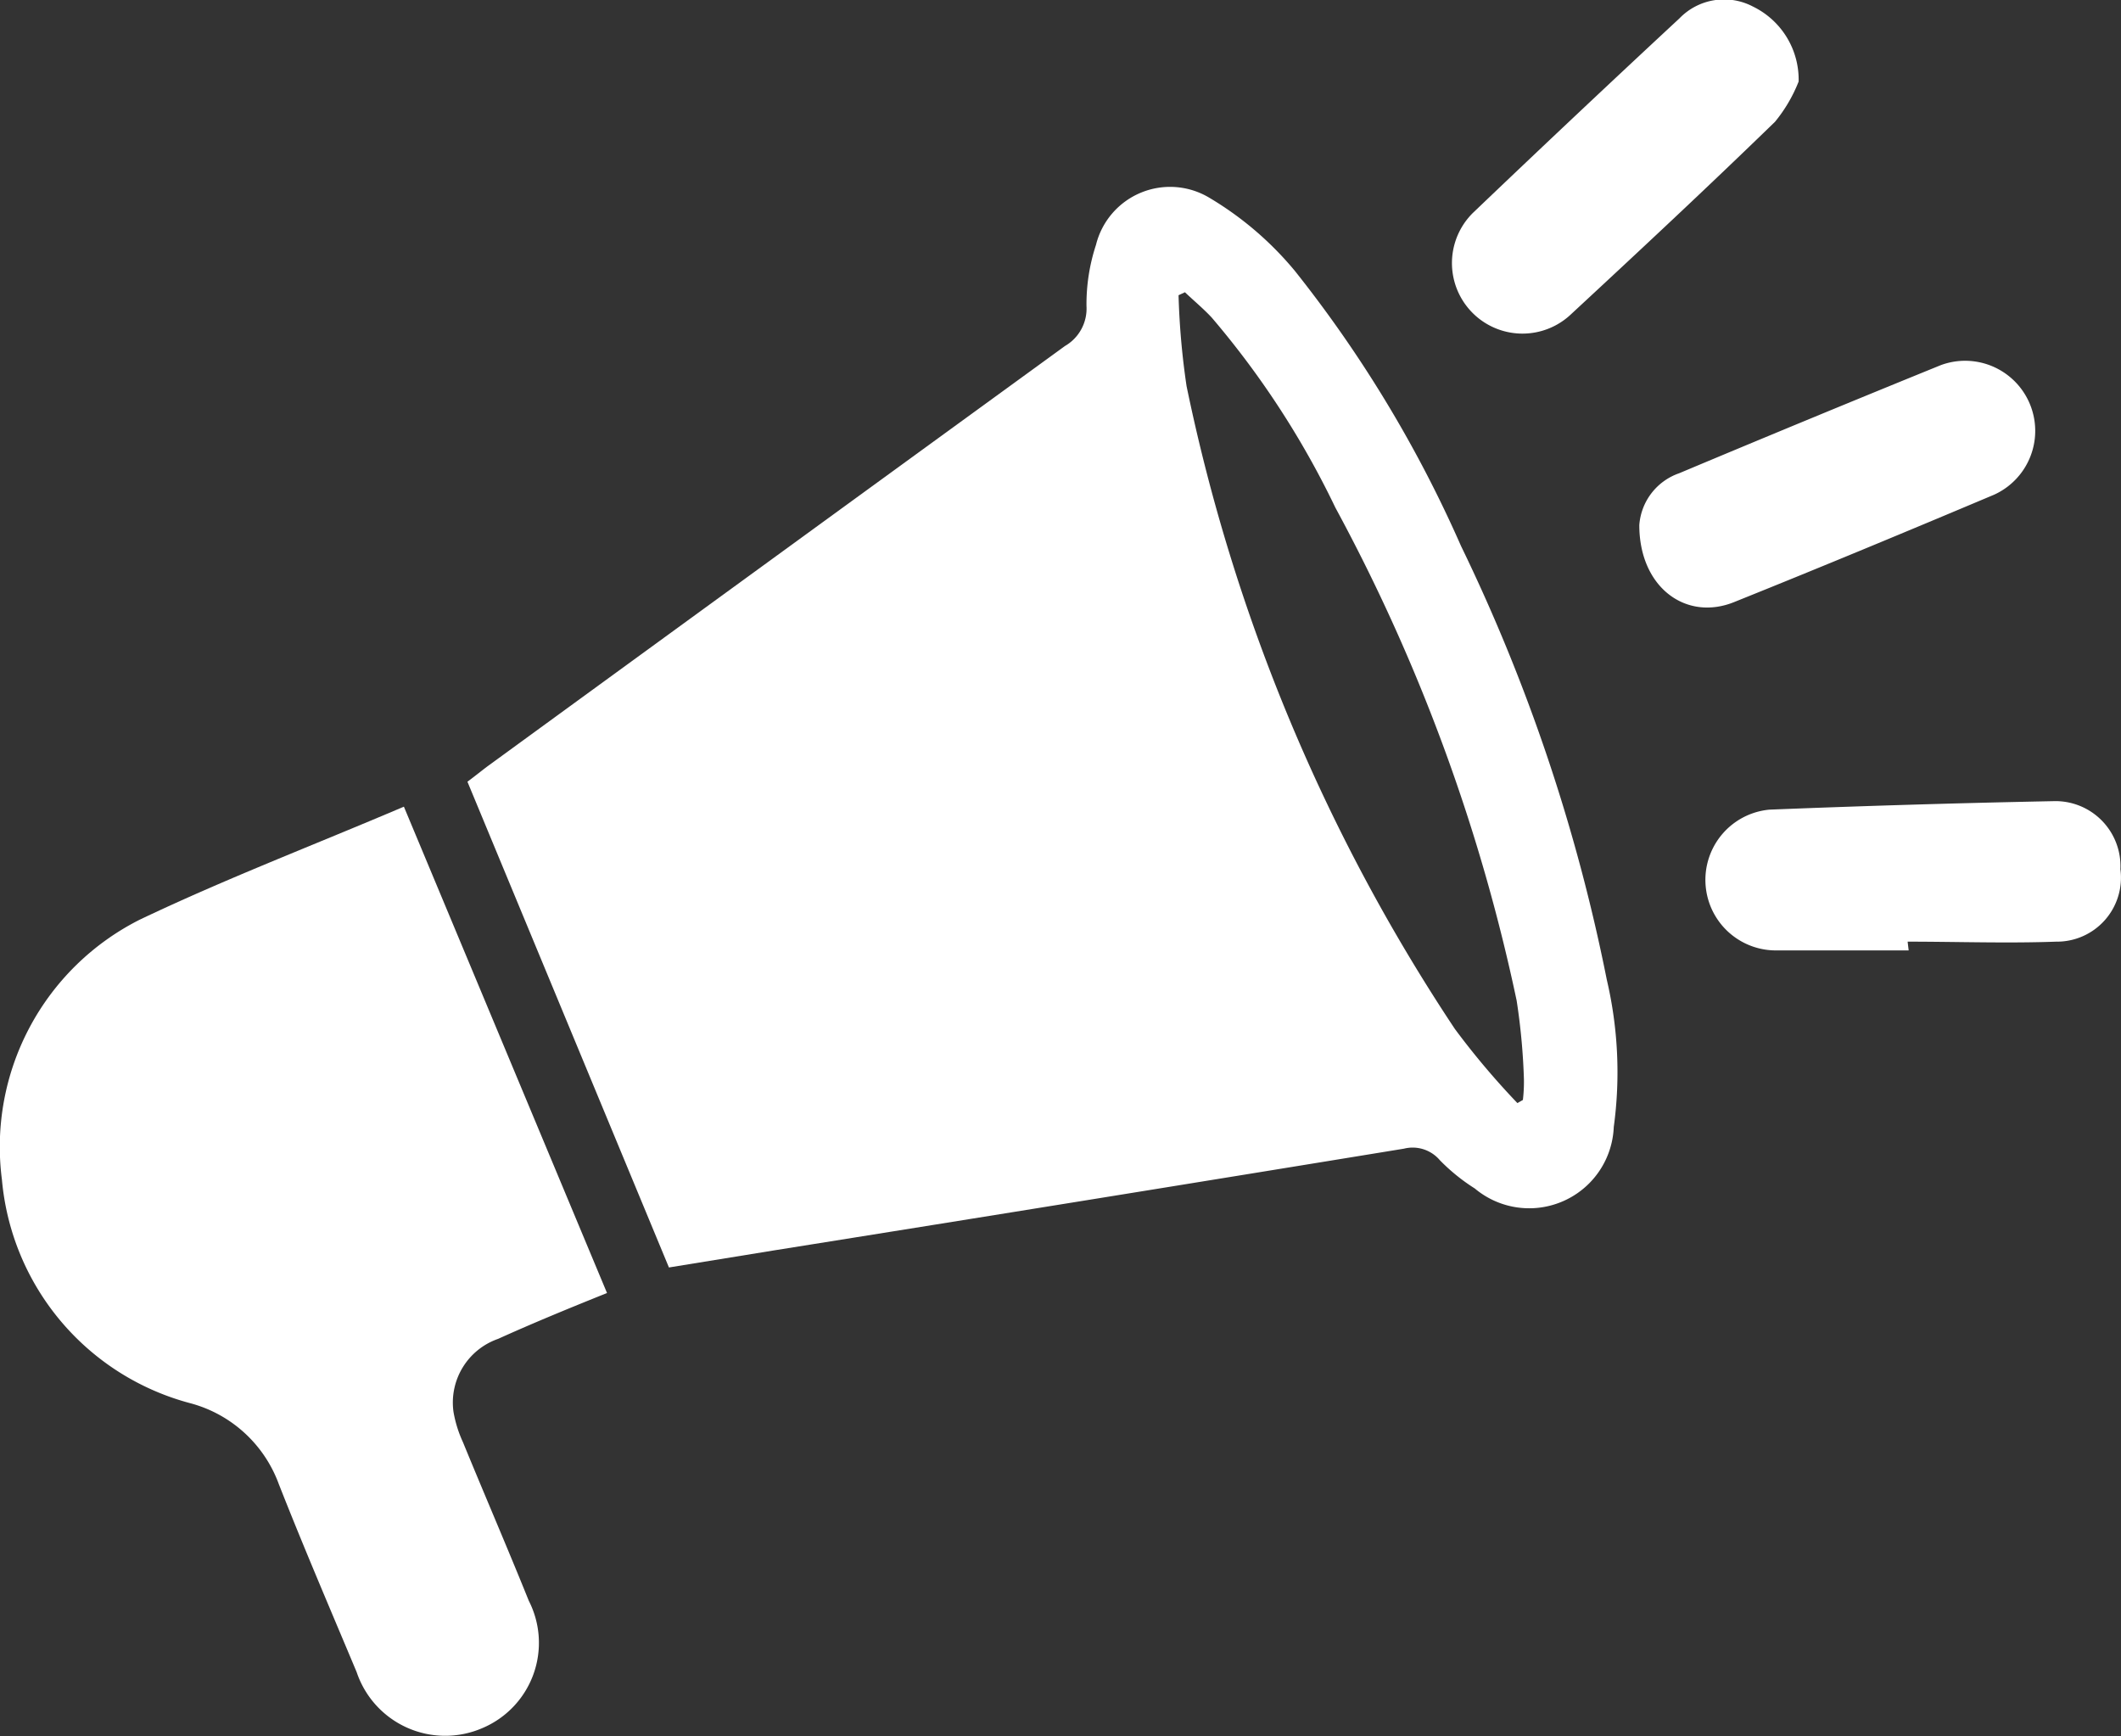
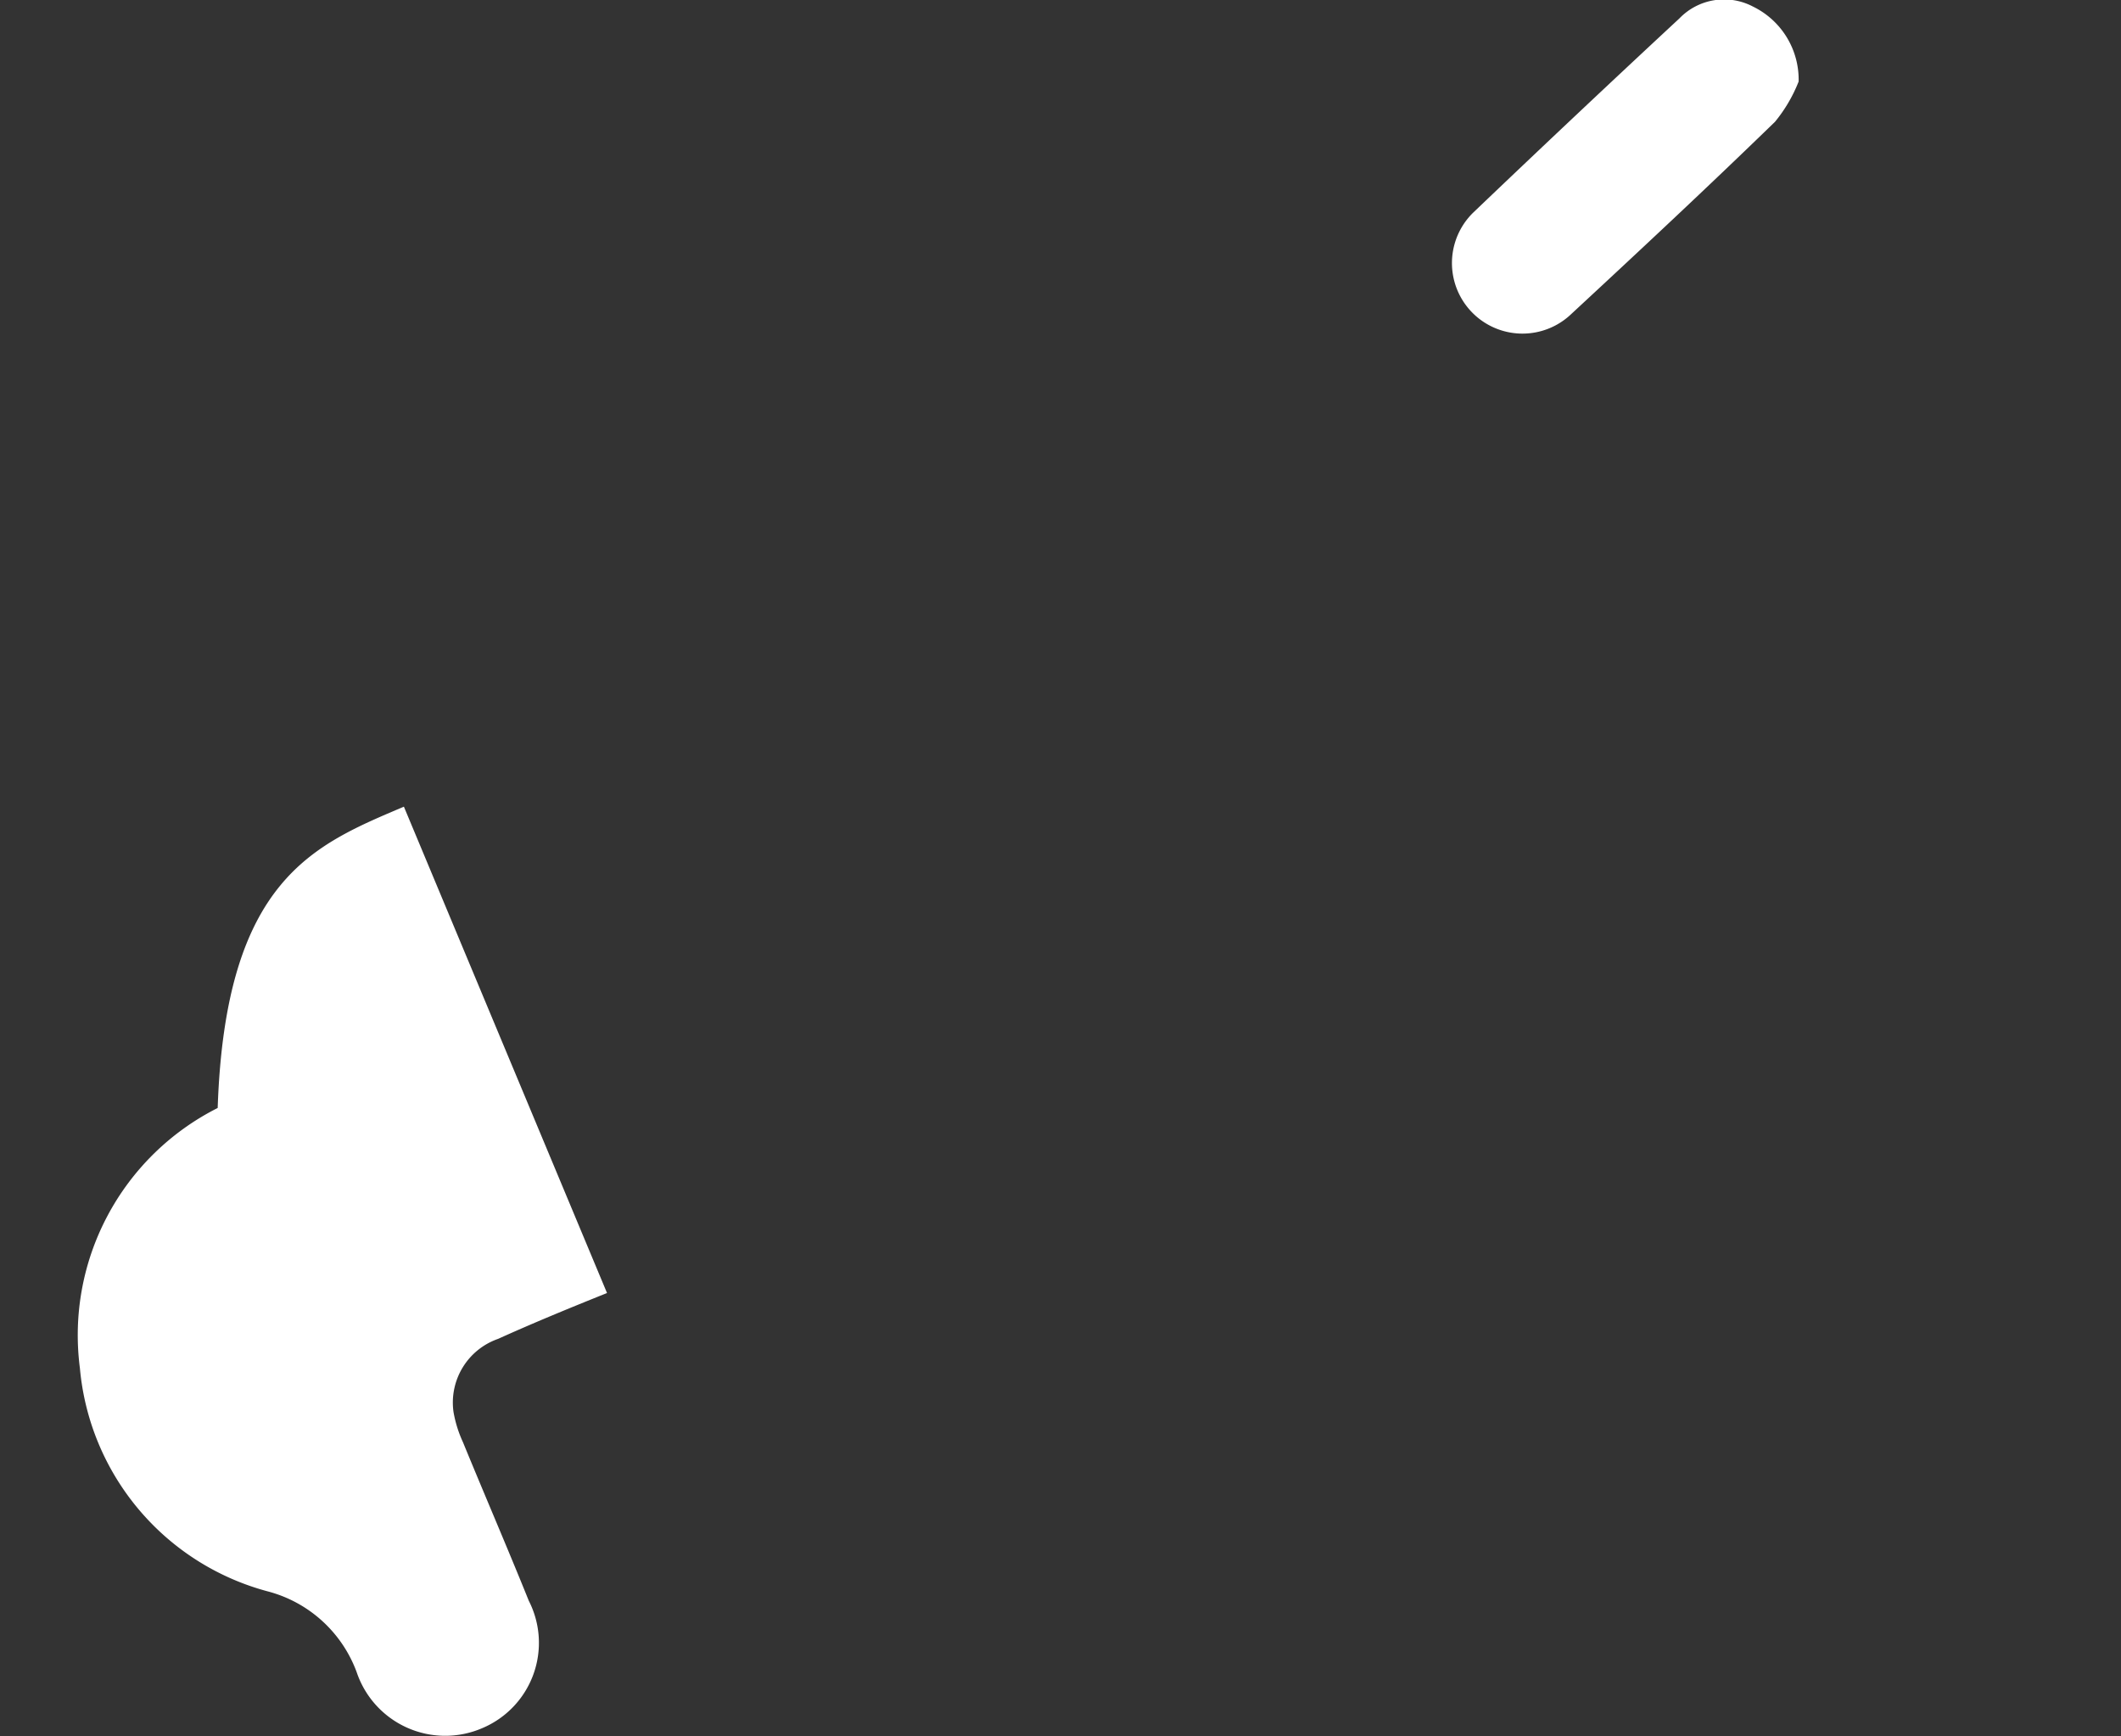
<svg xmlns="http://www.w3.org/2000/svg" width="14.284" height="11.692" viewBox="0 0 14.284 11.692">
  <rect x="0" y="0" width="14.284" height="11.692" fill="#333333" stroke="none" />
  <g id="Group_647" data-name="Group 647" transform="translate(63.129 -7676.471)">
-     <path id="Path_357" data-name="Path 357" d="M46.995,7727.216l-1.357-3.271c.047-.035.088-.068.13-.1q1.946-1.418,3.894-2.834a.291.291,0,0,0,.145-.27,1.281,1.281,0,0,1,.064-.411.514.514,0,0,1,.764-.317,2.217,2.217,0,0,1,.576.493,8.417,8.417,0,0,1,1.118,1.851,12.11,12.11,0,0,1,.982,2.921,2.731,2.731,0,0,1,.047.992.57.57,0,0,1-.936.414,1.3,1.3,0,0,1-.235-.19.24.24,0,0,0-.242-.078q-2.117.346-4.236.684Zm5.714-1.107.037-.021a1.056,1.056,0,0,0,.007-.138,4.336,4.336,0,0,0-.049-.531,12.312,12.312,0,0,0-1.221-3.32,5.89,5.89,0,0,0-.833-1.28c-.056-.06-.12-.113-.18-.17l-.043.02a5.122,5.122,0,0,0,.054.612,12.317,12.317,0,0,0,1.807,4.329A5.252,5.252,0,0,0,52.709,7726.109Z" transform="translate(-105.619 -42.21)" fill="#fff" fill-rule="evenodd" />
-     <path id="Path_358" data-name="Path 358" d="M-60.409,7864.208l1.368,3.275c-.249.1-.493.2-.734.309a.454.454,0,0,0-.3.491.82.82,0,0,0,.064.205c.146.356.3.712.443,1.067a.623.623,0,0,1-.313.858.629.629,0,0,1-.846-.377c-.177-.422-.358-.843-.525-1.268a.875.875,0,0,0-.592-.542,1.714,1.714,0,0,1-1.272-1.506,1.713,1.713,0,0,1,.928-1.751C-61.611,7864.694-61.012,7864.465-60.409,7864.208Z" transform="translate(0 -182.305)" fill="#fff" fill-rule="evenodd" />
+     <path id="Path_358" data-name="Path 358" d="M-60.409,7864.208l1.368,3.275c-.249.1-.493.2-.734.309a.454.454,0,0,0-.3.491.82.82,0,0,0,.064.205c.146.356.3.712.443,1.067a.623.623,0,0,1-.313.858.629.629,0,0,1-.846-.377a.875.875,0,0,0-.592-.542,1.714,1.714,0,0,1-1.272-1.506,1.713,1.713,0,0,1,.928-1.751C-61.611,7864.694-61.012,7864.465-60.409,7864.208Z" transform="translate(0 -182.305)" fill="#fff" fill-rule="evenodd" />
    <path id="Path_359" data-name="Path 359" d="M276.9,7677.02a1.011,1.011,0,0,1-.159.271c-.453.44-.915.871-1.378,1.3a.475.475,0,0,1-.657-.686q.69-.659,1.391-1.31a.418.418,0,0,1,.495-.08A.547.547,0,0,1,276.9,7677.02Z" transform="translate(-327.916 0)" fill="#fff" fill-rule="evenodd" />
-     <path id="Path_360" data-name="Path 360" d="M334.9,7863.928H334a.475.475,0,0,1-.037-.948q.954-.038,1.908-.057a.438.438,0,0,1,.455.458.431.431,0,0,1-.433.488c-.332.012-.665,0-1,0Z" transform="translate(-385.175 -181.057)" fill="#fff" fill-rule="evenodd" />
-     <path id="Path_361" data-name="Path 361" d="M318.375,7761.4a.4.4,0,0,1,.268-.349q.879-.369,1.762-.728a.472.472,0,0,1,.36.872c-.581.245-1.163.487-1.748.722C318.691,7762.051,318.375,7761.82,318.375,7761.4Z" transform="translate(-370.464 -81.393)" fill="#fff" fill-rule="evenodd" />
  </g>
</svg>